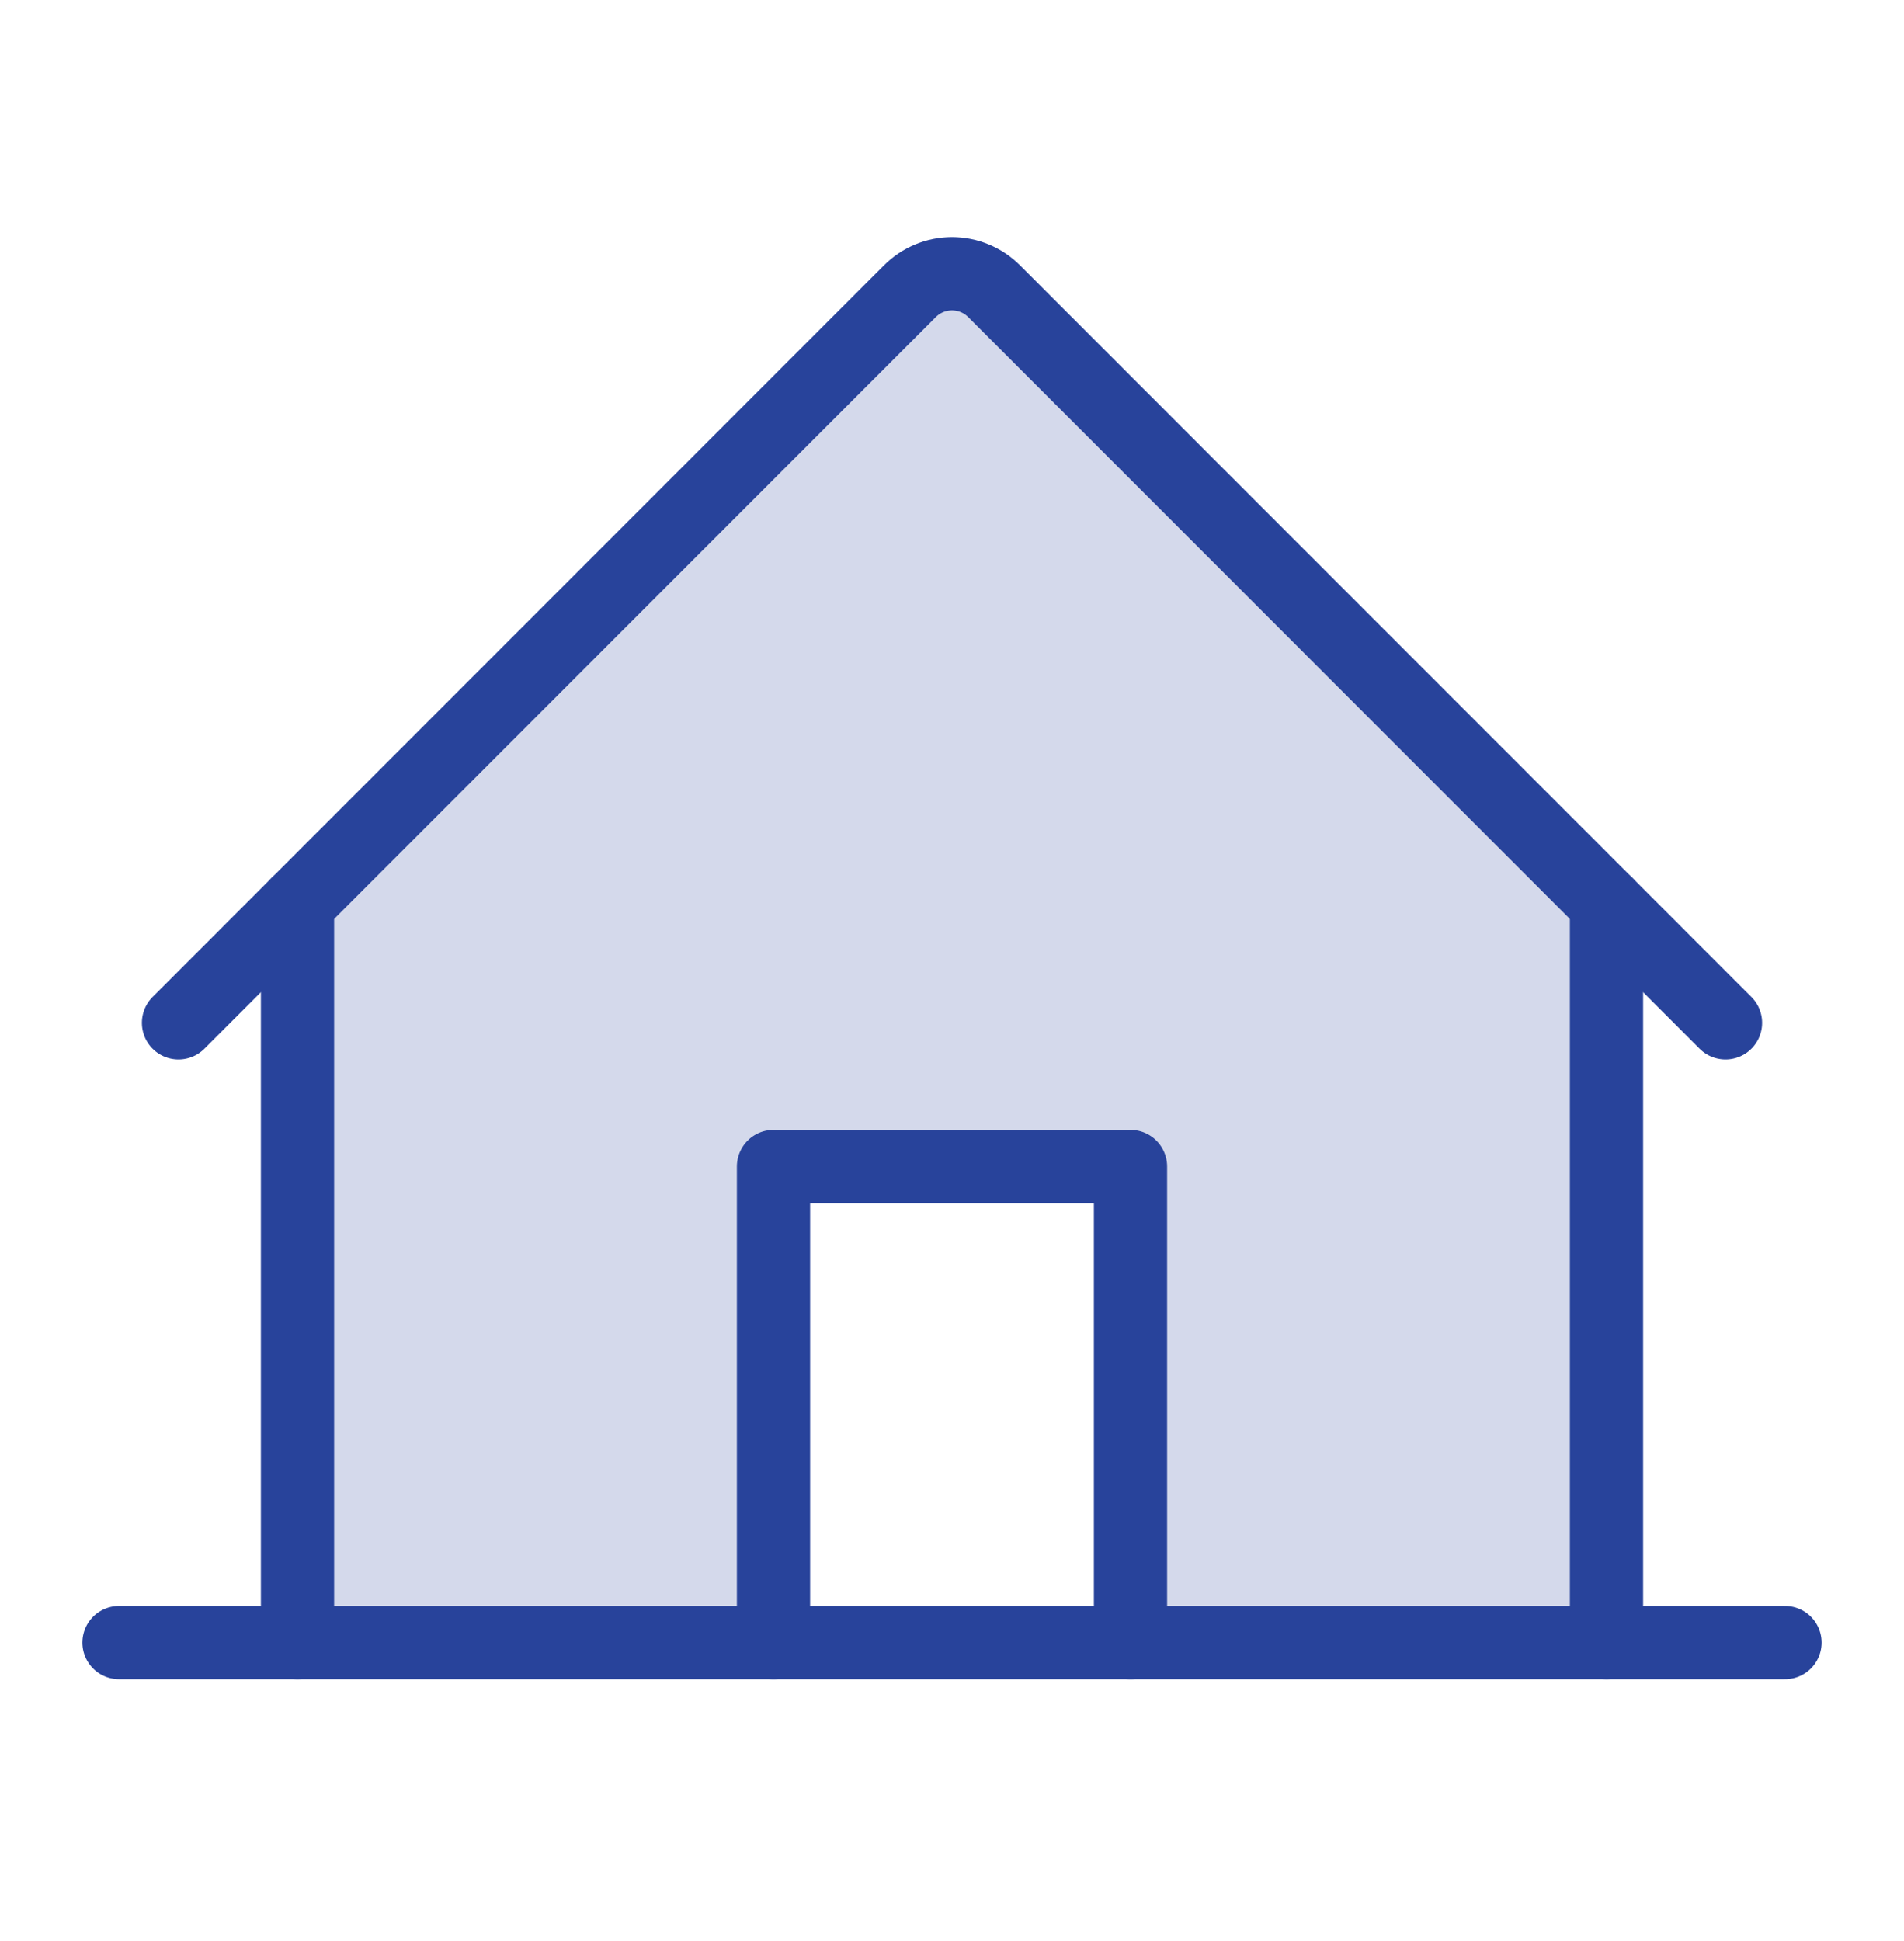
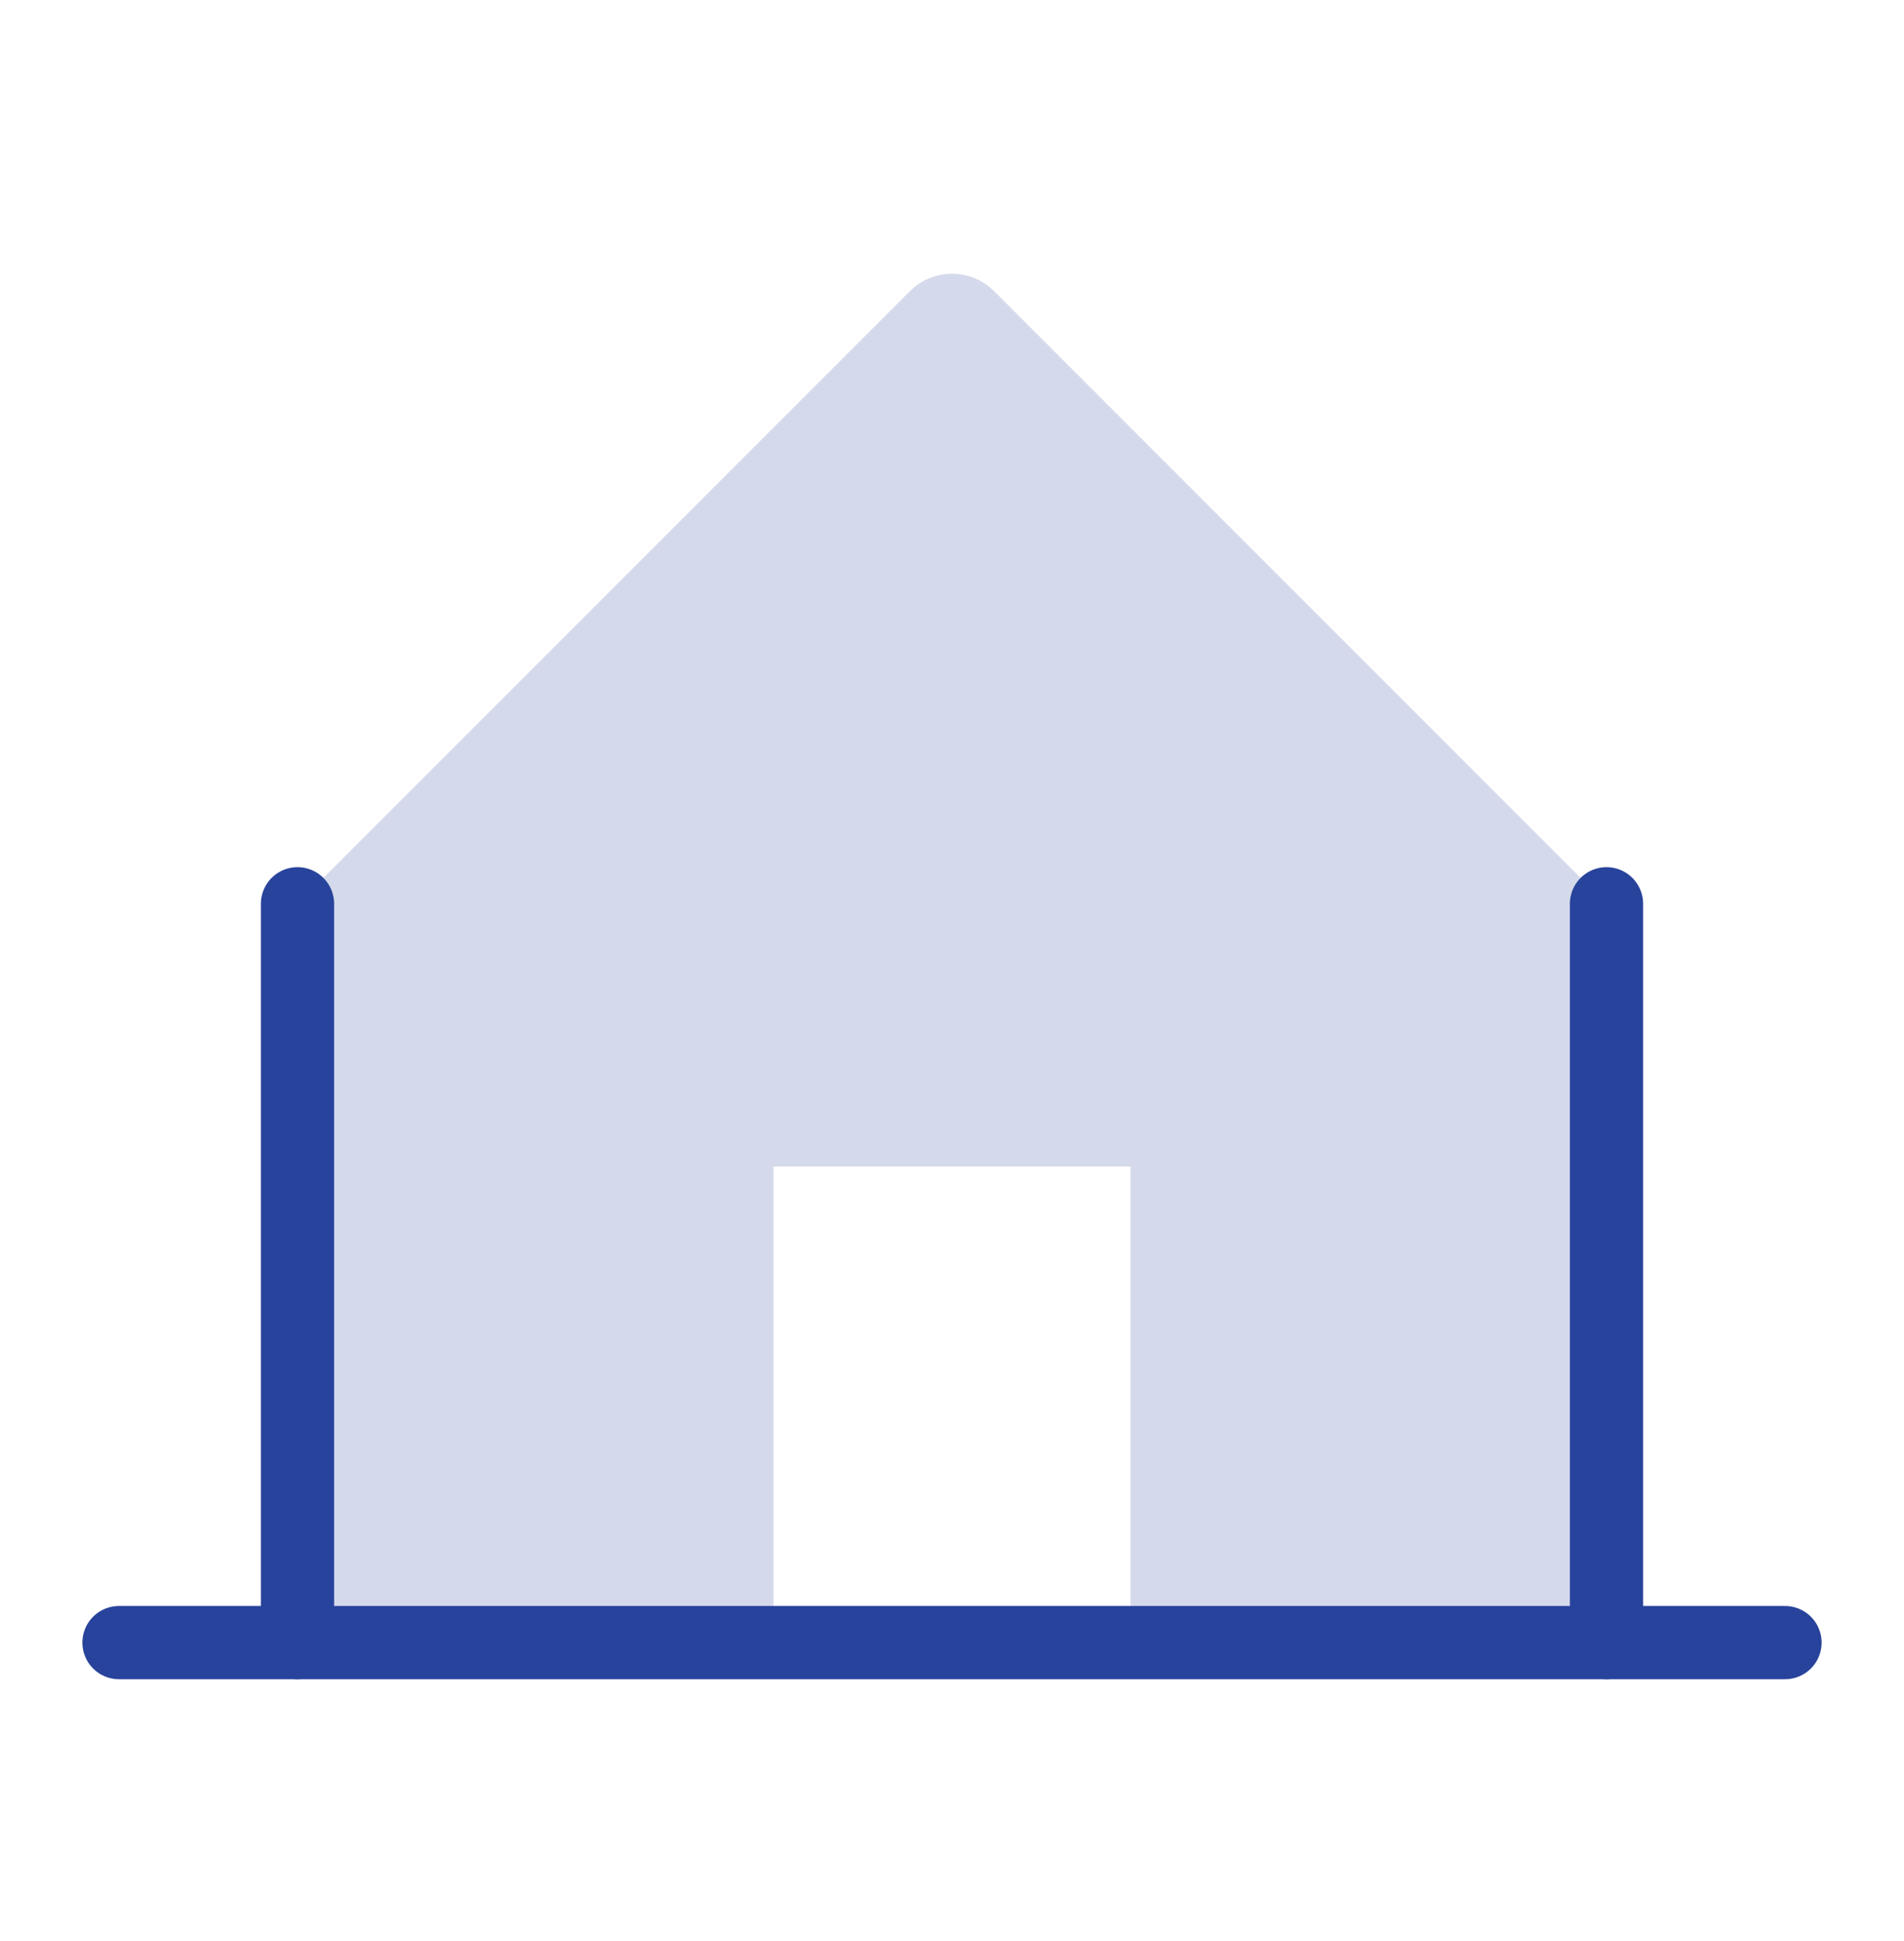
<svg xmlns="http://www.w3.org/2000/svg" width="52" height="53" viewBox="0 0 52 53" fill="none">
  <g clip-path="url(#clip0_3053_11132)">
    <path opacity="0.2" d="M27.15 7.951C26.999 7.8 26.82 7.68 26.622 7.598C26.425 7.516 26.214 7.474 26 7.474C25.786 7.474 25.575 7.516 25.378 7.598C25.18 7.68 25.001 7.8 24.85 7.951L8.125 24.678V44.85H21.125V31.85H30.875V44.85H43.875V24.678L27.15 7.951Z" fill="#28439B" />
    <path d="M3.25 44.851H48.75" stroke="#28439B" stroke-width="2" stroke-linecap="round" stroke-linejoin="round" />
-     <path d="M30.875 44.851V31.851H21.125V44.851" stroke="#28439B" stroke-width="2" stroke-linecap="round" stroke-linejoin="round" />
    <path d="M8.125 24.678V44.85" stroke="#28439B" stroke-width="2" stroke-linecap="round" stroke-linejoin="round" />
    <path d="M43.875 44.85V24.678" stroke="#28439B" stroke-width="2" stroke-linecap="round" stroke-linejoin="round" />
-     <path d="M4.875 27.928L24.85 7.951C25.001 7.8 25.18 7.68 25.378 7.598C25.575 7.516 25.786 7.474 26 7.474C26.214 7.474 26.425 7.516 26.622 7.598C26.82 7.68 26.999 7.8 27.15 7.951L47.125 27.928" stroke="#28439B" stroke-width="2" stroke-linecap="round" stroke-linejoin="round" />
  </g>
  <defs>
    <clipPath id="clip0_3053_11132">
      <rect width="52" height="52" fill="white" transform="translate(0 0.976)" />
    </clipPath>
  </defs>
</svg>